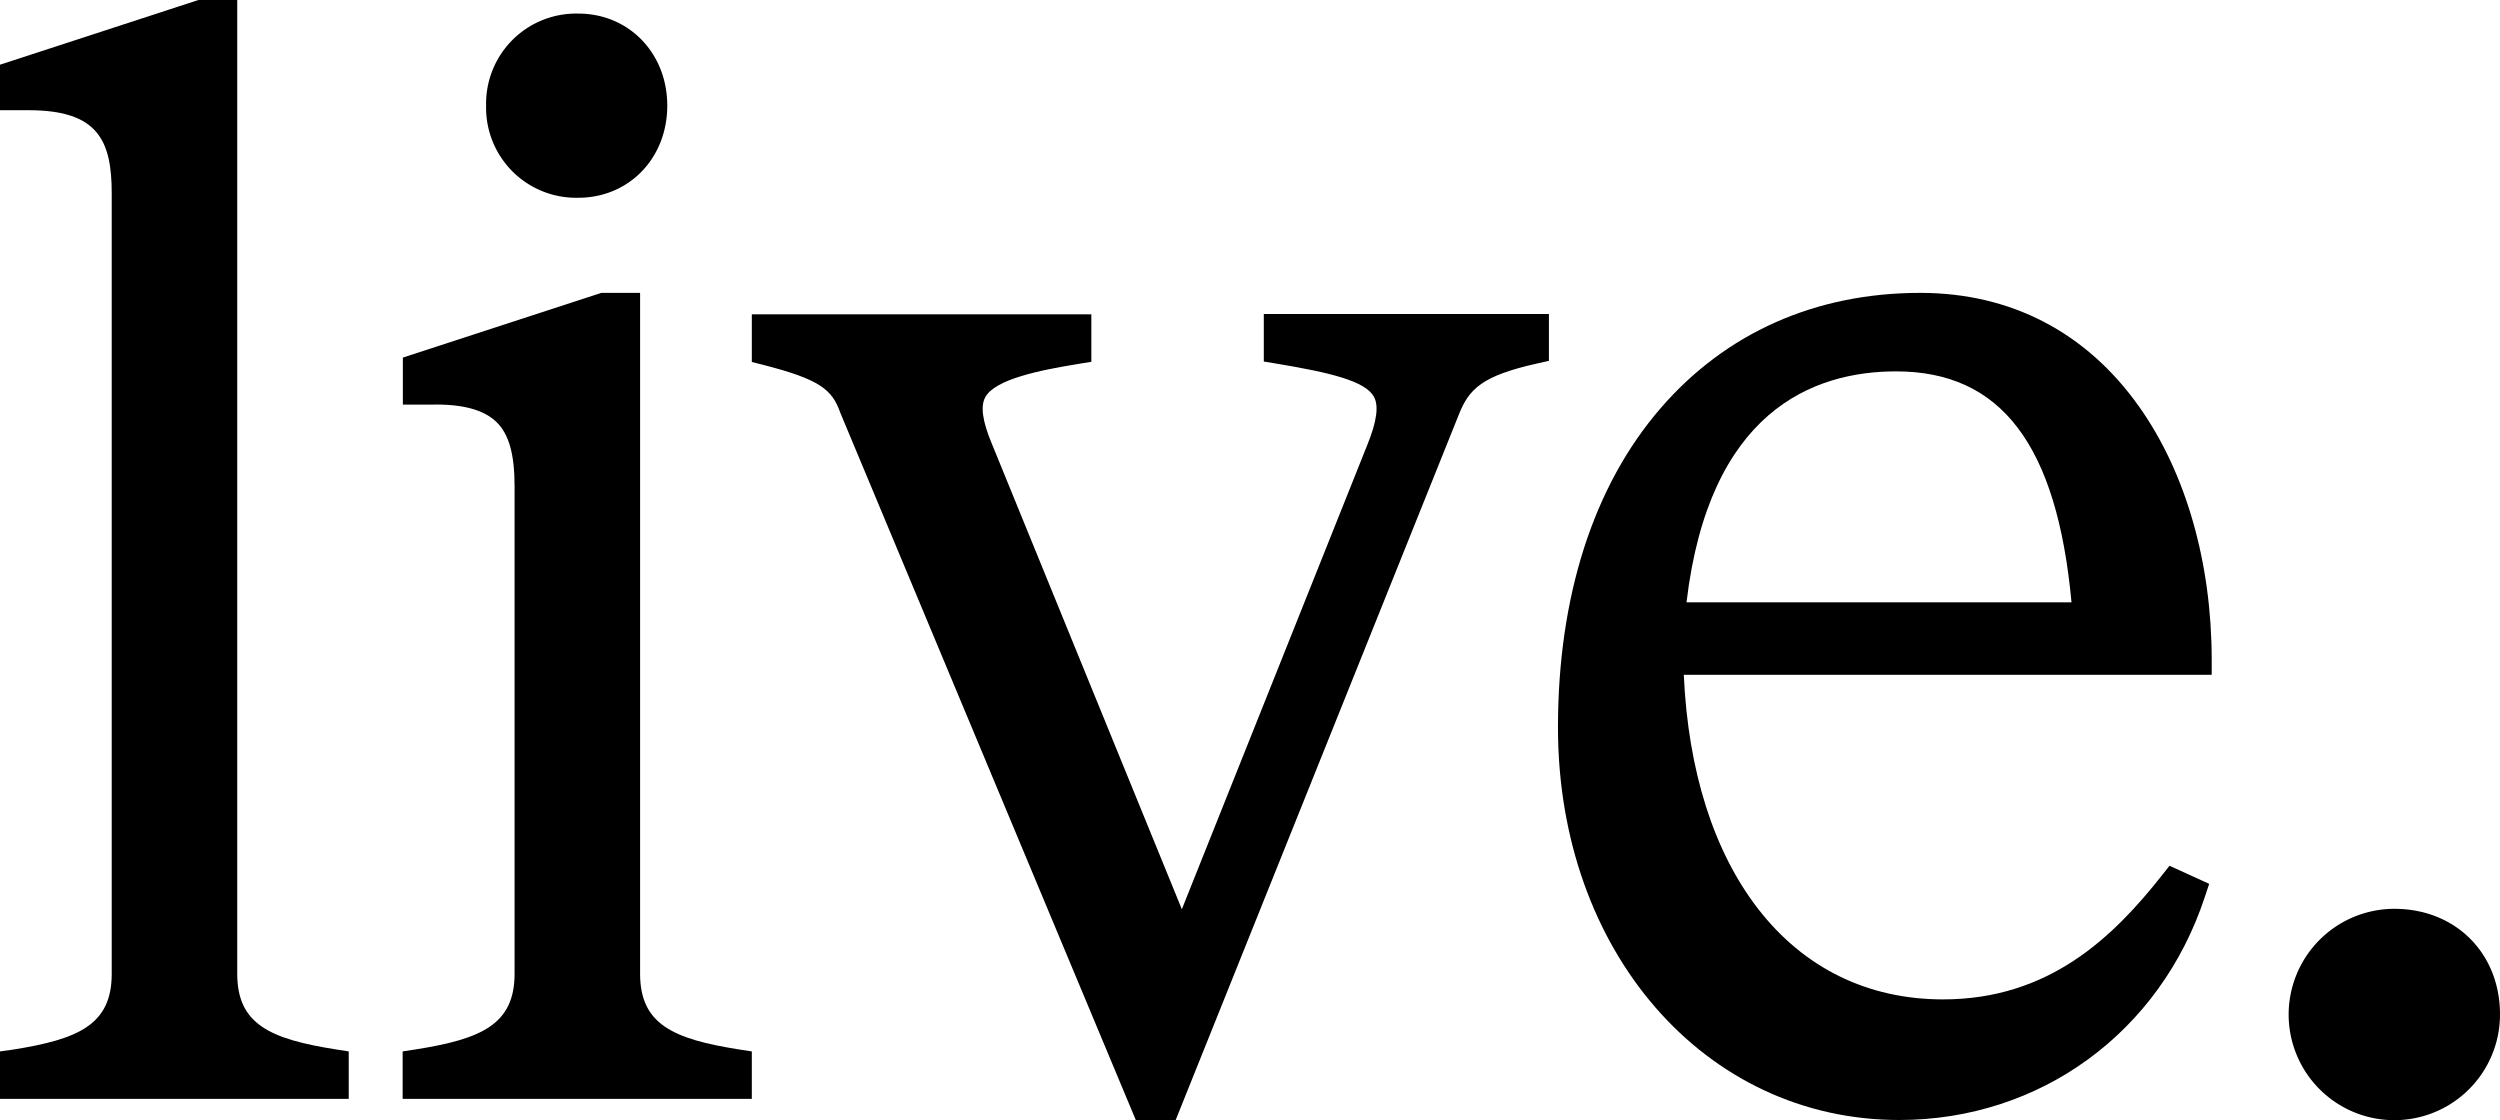
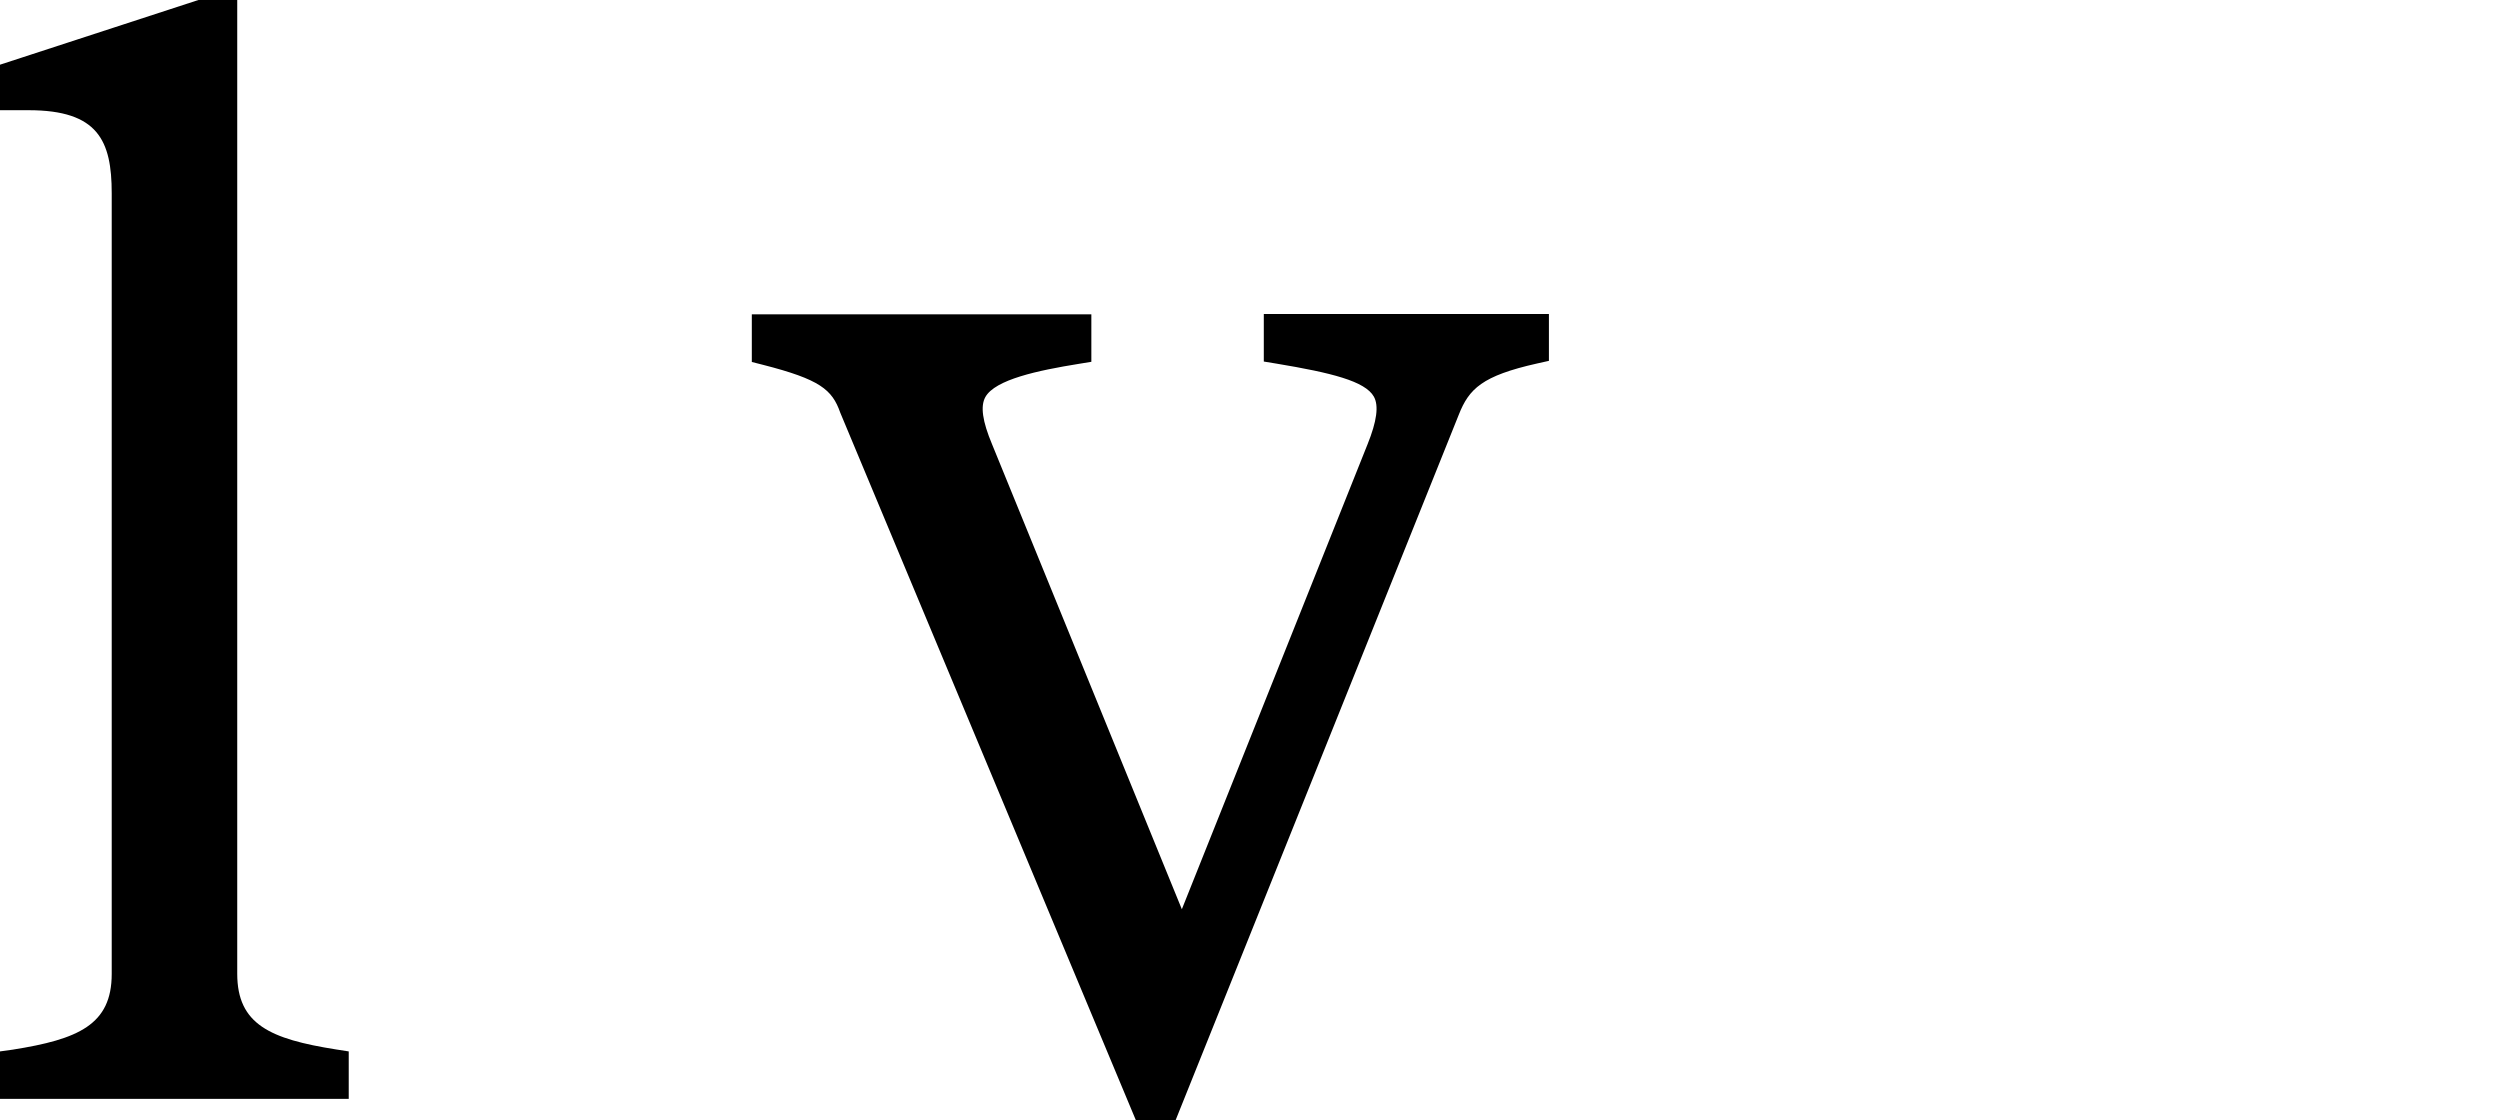
<svg xmlns="http://www.w3.org/2000/svg" viewBox="0 0 579.6 259.7">
  <g id="Layer_2" data-name="Layer 2">
    <g id="Layer_1-2" data-name="Layer 1">
      <path d="M55,225.75V0H46L0,15V25.55H6.65c16.1,0,19.25,7.06,19.25,19.25v181c0,11.77-7.73,15.14-22.95,17.55L0,243.76v11H80.85v-11l-2.95-.46C62.68,240.89,55,237.52,55,225.75Z" />
-       <path d="M134.05,45.85c11.77,0,20.65-9.18,20.65-21.35S145.82,3.15,134.05,3.15A20.88,20.88,0,0,0,112.7,24.5,20.88,20.88,0,0,0,134.05,45.85Z" />
-       <path d="M148.4,225.75V67.9h-9l-46,15V93.8h6.72c7.13-.14,12,1.19,14.94,4s4.24,7.56,4.24,14.85V225.75c0,11.77-7.73,15.14-22.95,17.55l-3,.46v11H174.3v-11l-3-.46C156.13,240.89,148.4,237.52,148.4,225.75Z" />
      <path d="M293,83.82l2.93.48c12.78,2.13,20.57,4.07,22.59,7.66,1.17,2.1.69,5.7-1.47,11.05L274,210.8,230,103c-2.24-5.35-2.73-8.82-1.56-10.94,2.26-4.07,12.21-6.18,21.64-7.7l2.94-.48v-11H174.3V83.92l2.63.67c13.15,3.37,16,5.72,17.87,11.07l68.52,164h9.25L338.21,96.13c2.37-6,5.41-9,18.15-11.86l2.74-.61V72.8H293Z" />
-       <path d="M445.2,67.9c-24.28,0-45.11,9.26-60.22,26.76-15.56,18-23.78,43.63-23.78,74,0,51.88,34,91,79.1,91,32.71,0,60.53-20.31,70.88-51.75l1-3-9.2-4.19-1.7,2.15C490,217.16,475.18,231.7,450.45,231.7c-17.41,0-32.23-7.26-42.86-21-10.3-13.31-16.22-32-17.22-54.26H512.76V153c0-22.59-6-43.43-16.8-58.68C483.71,77,466.16,67.9,445.2,67.9Zm-5.6,18.2c24.31,0,37.28,17,40.66,53.55H391C396.21,95.52,420.15,86.1,439.6,86.1Z" />
-       <path d="M555.1,210.7a24.53,24.53,0,0,0-24.5,24.5,24.5,24.5,0,0,0,49,0C579.6,221,569.3,210.7,555.1,210.7Z" />
    </g>
  </g>
</svg>